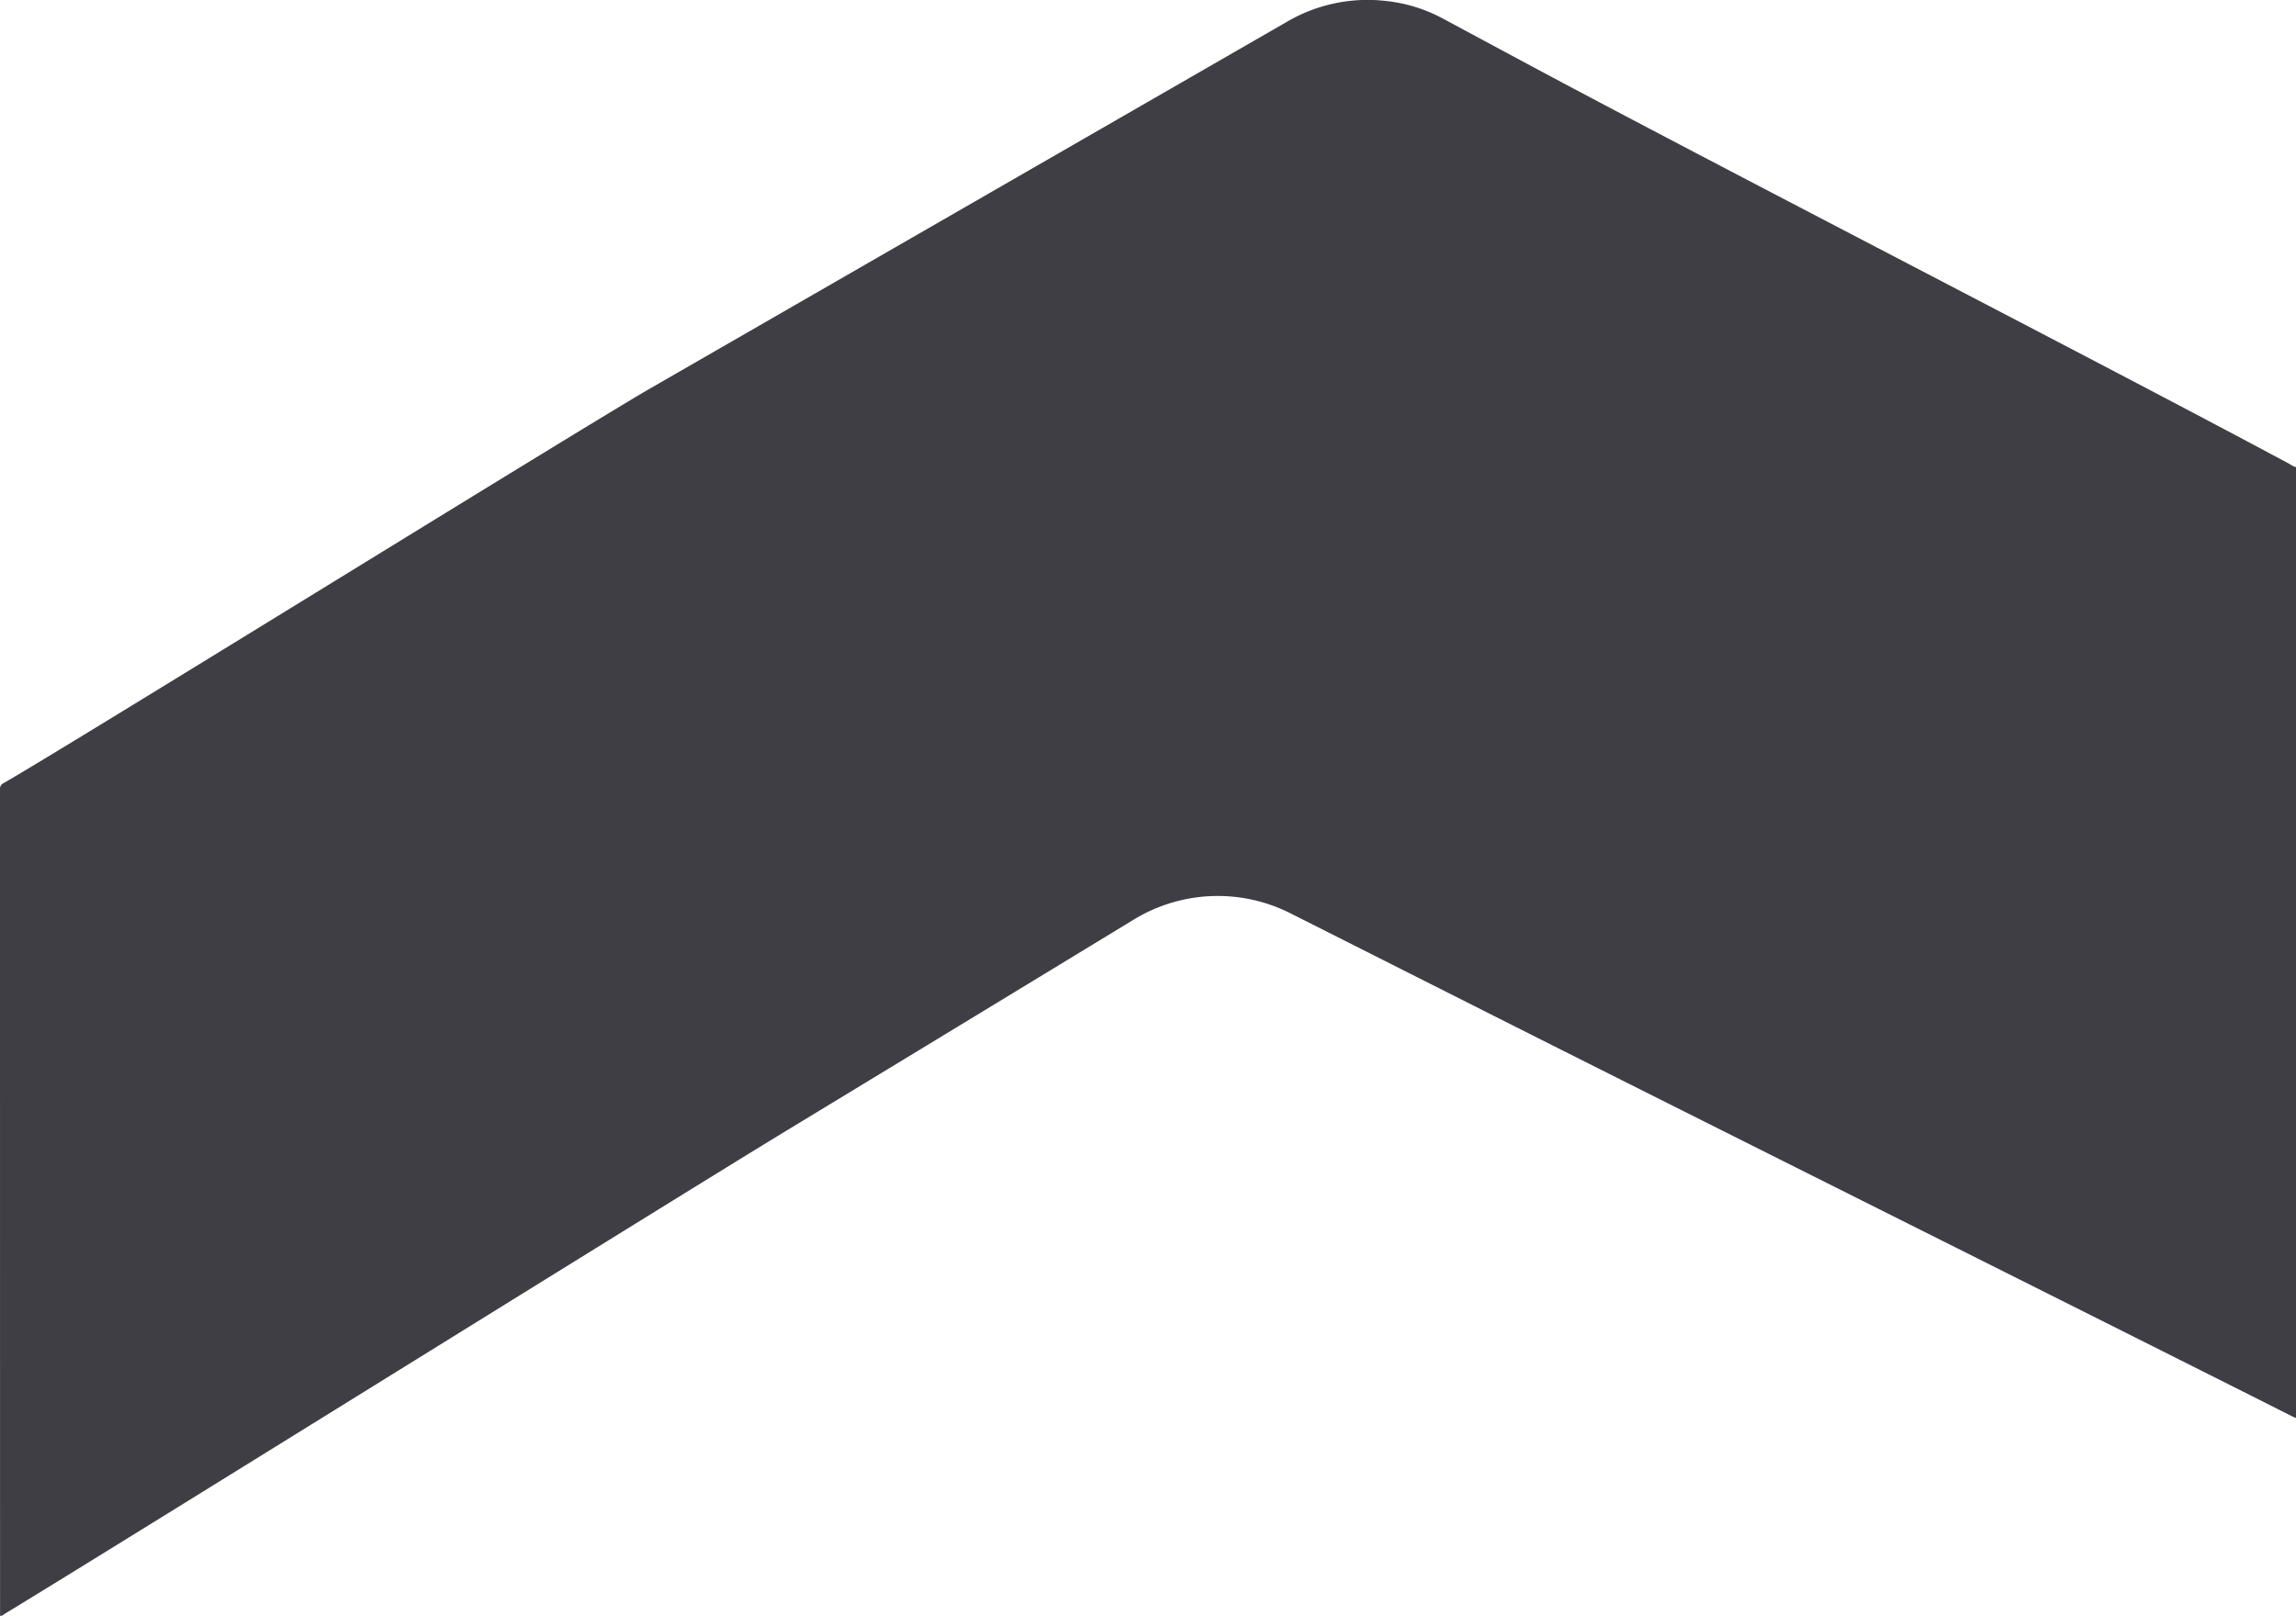
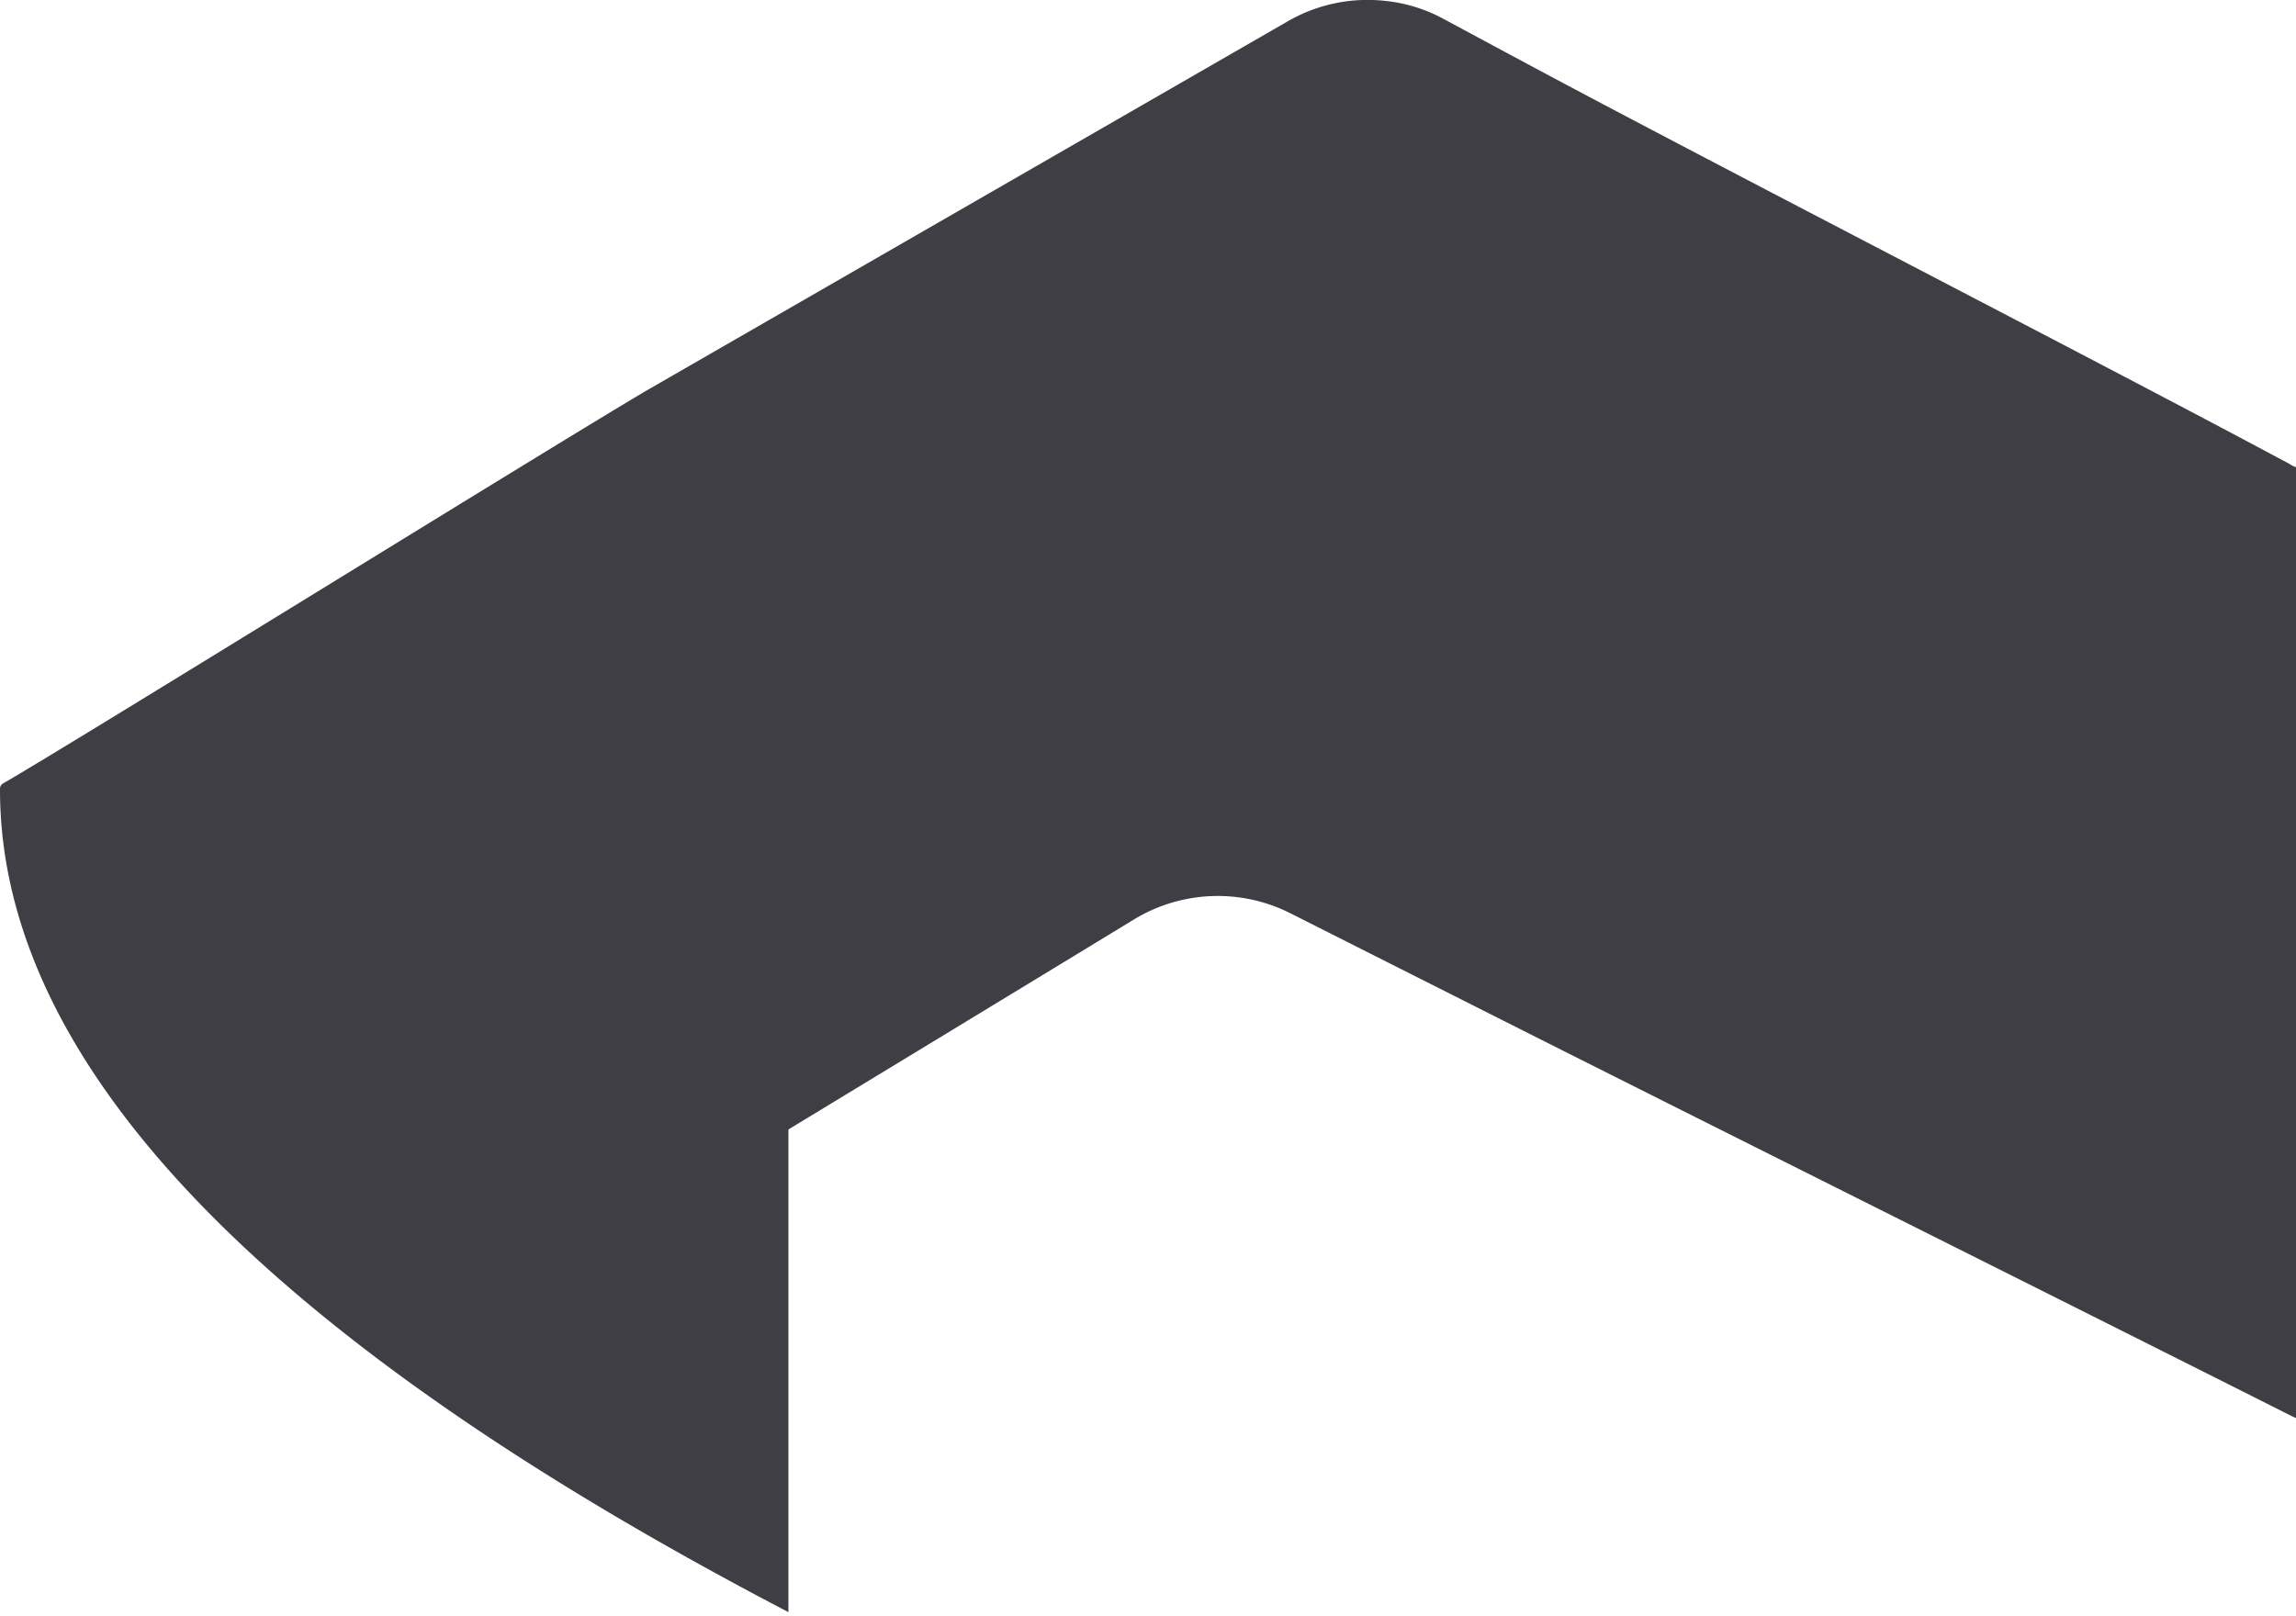
<svg xmlns="http://www.w3.org/2000/svg" viewBox="0 0 1426.71 1004.31">
  <defs>
    <style>.cls-1{fill:#3f3e45;}</style>
  </defs>
  <title>bg-f2_1</title>
  <g id="Layer_2" data-name="Layer 2">
    <g id="Layer_1-2" data-name="Layer 1">
-       <path class="cls-1" d="M1426.71,290.3V881.35c-1-.44-2-.83-2.94-1.32-119.93-60.48-375.68-188.19-495.6-248.68Q865.08,599.54,802,567.72a100.12,100.12,0,0,0-98,4.15Q597,637,489.91,702c-70.08,42.58-417,258.58-487.12,301.14-.79.49-1.48,1.39-2.75,1.11V1002Q0,746.34,0,490.74a3.91,3.91,0,0,1,2.24-4c41.81-24,360.45-221.51,402.23-245.57L799.58,13.6a99.16,99.16,0,0,1,61.59-13A96,96,0,0,1,896.53,11.5q26,14,52,27.94c112.69,60.53,361.2,188.27,473.89,248.79C1423.81,289,1425.09,290,1426.71,290.3Z" />
+       <path class="cls-1" d="M1426.71,290.3V881.35c-1-.44-2-.83-2.94-1.32-119.93-60.48-375.68-188.19-495.6-248.68Q865.08,599.54,802,567.72a100.12,100.12,0,0,0-98,4.15Q597,637,489.91,702V1002Q0,746.34,0,490.74a3.91,3.91,0,0,1,2.24-4c41.81-24,360.45-221.51,402.23-245.57L799.58,13.6a99.16,99.16,0,0,1,61.59-13A96,96,0,0,1,896.53,11.5q26,14,52,27.94c112.69,60.53,361.2,188.27,473.89,248.79C1423.81,289,1425.09,290,1426.71,290.3Z" />
    </g>
  </g>
</svg>